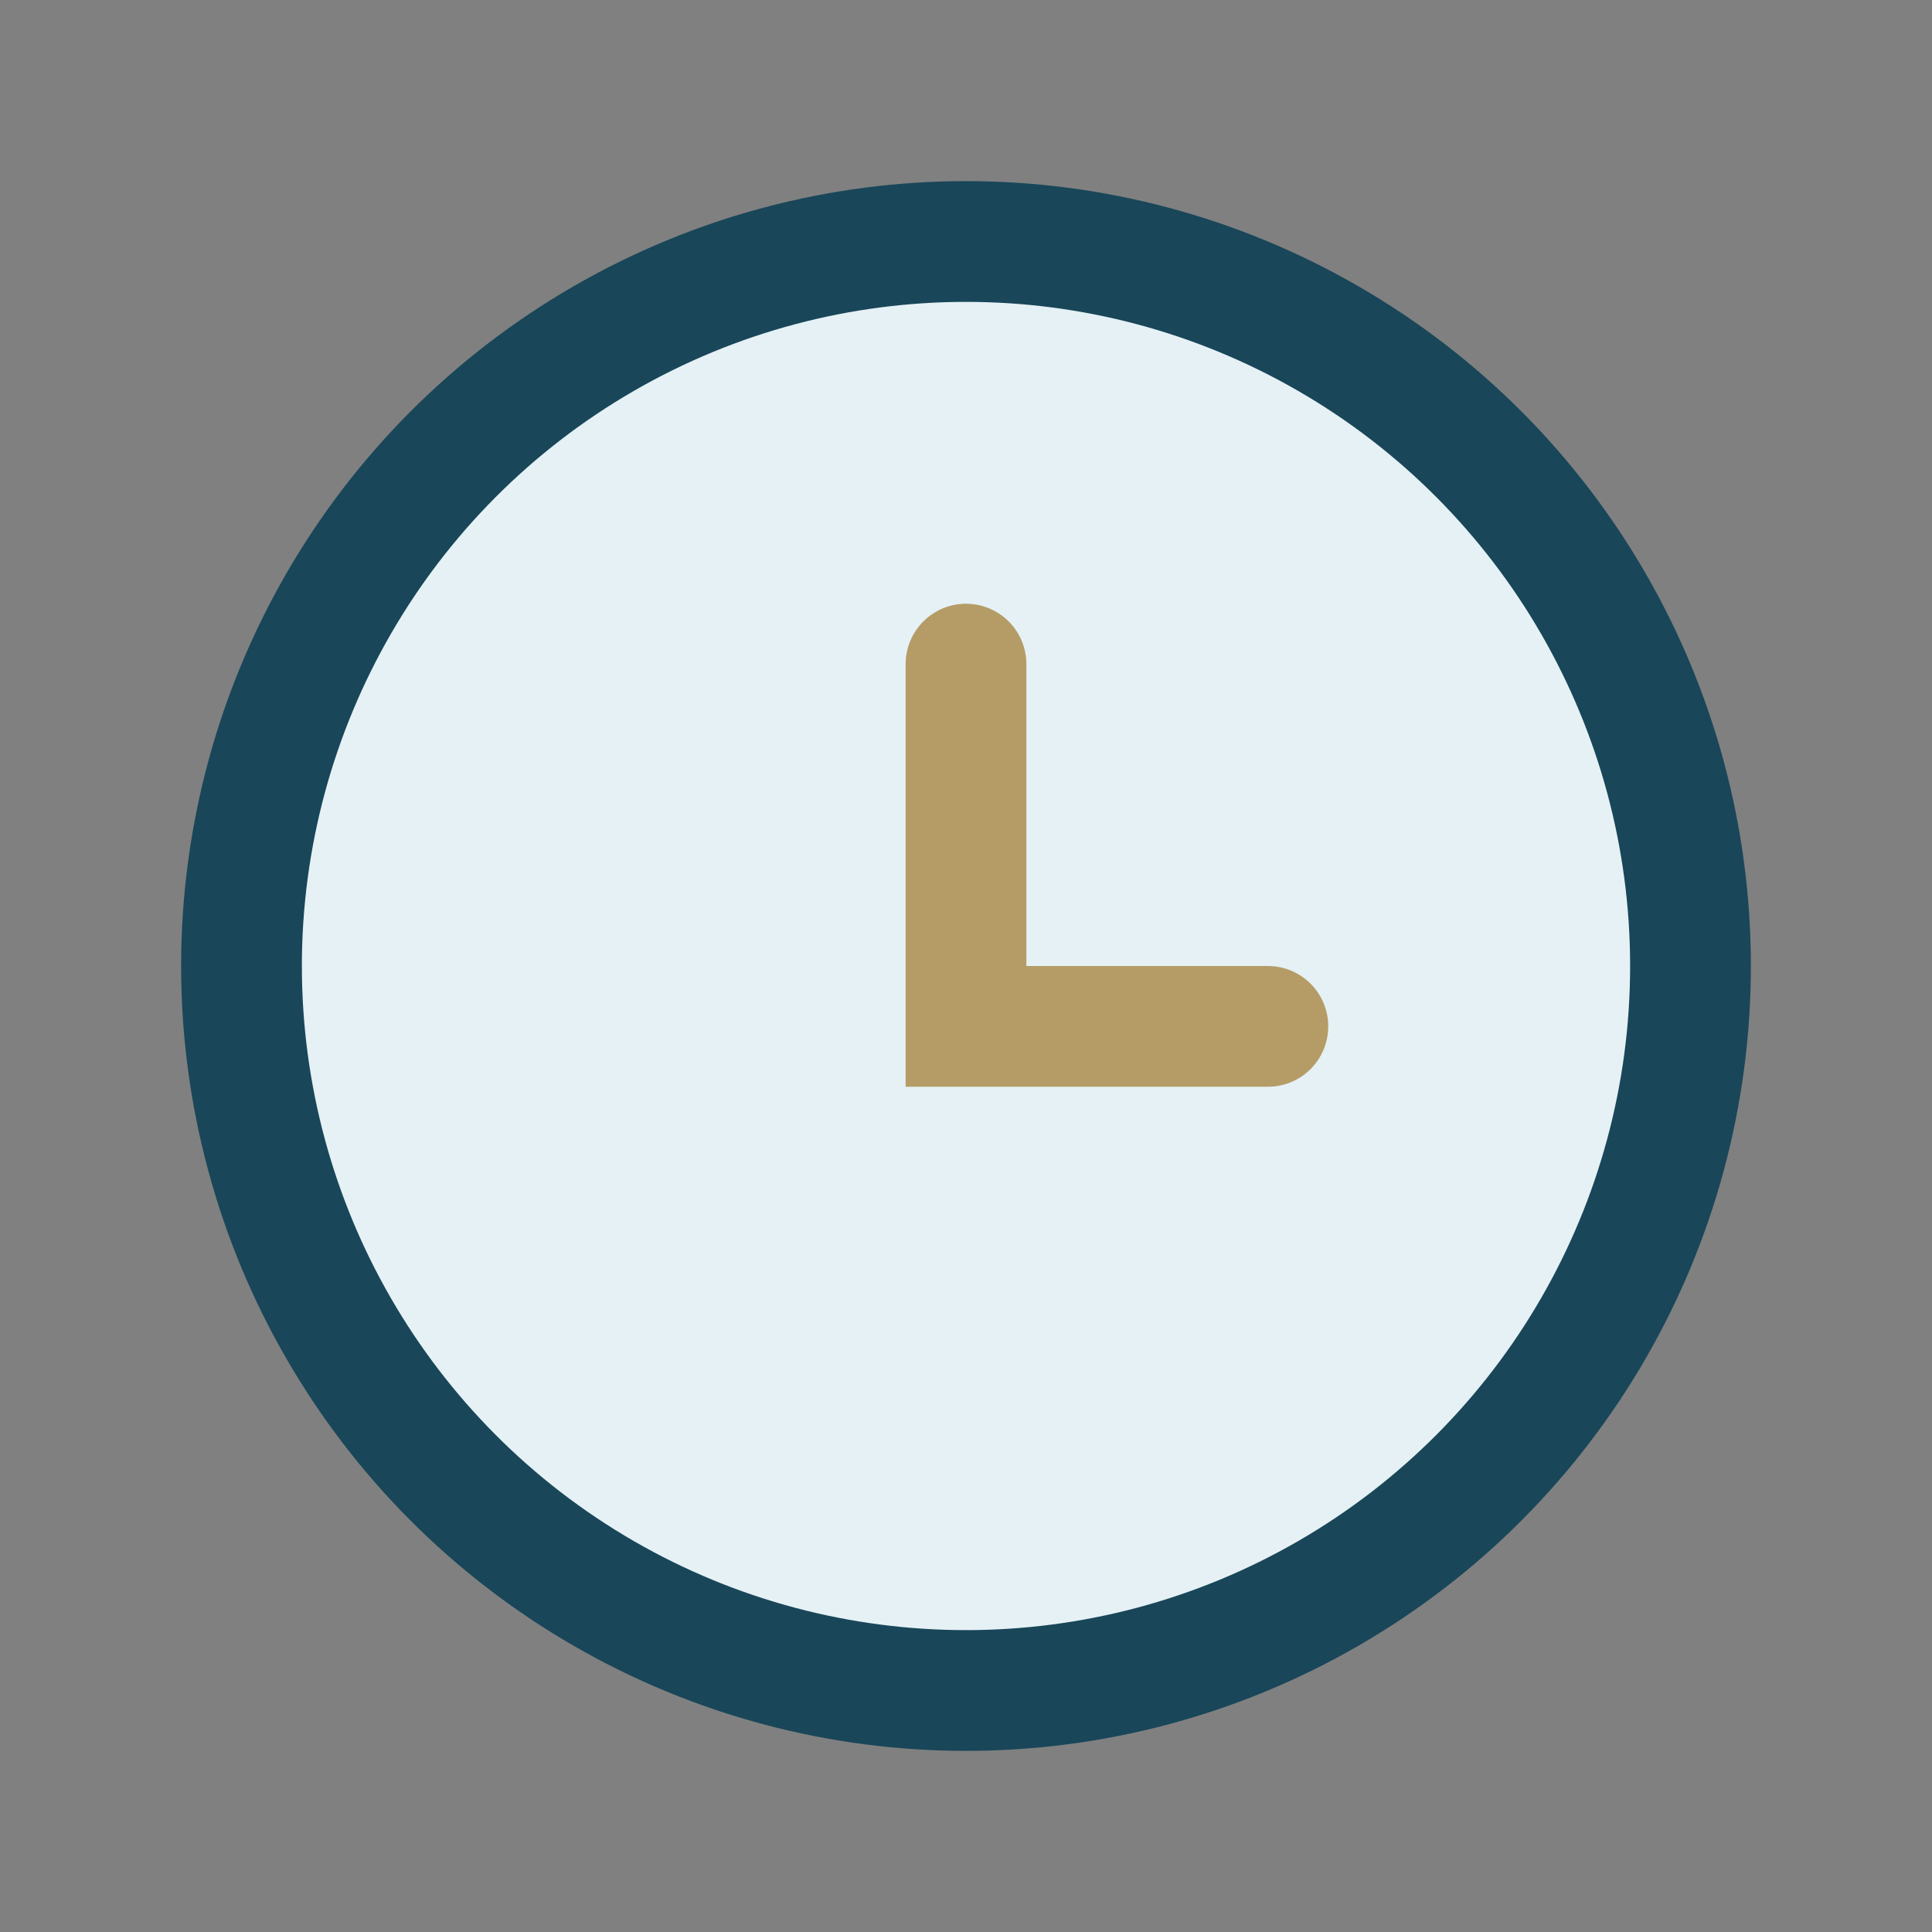
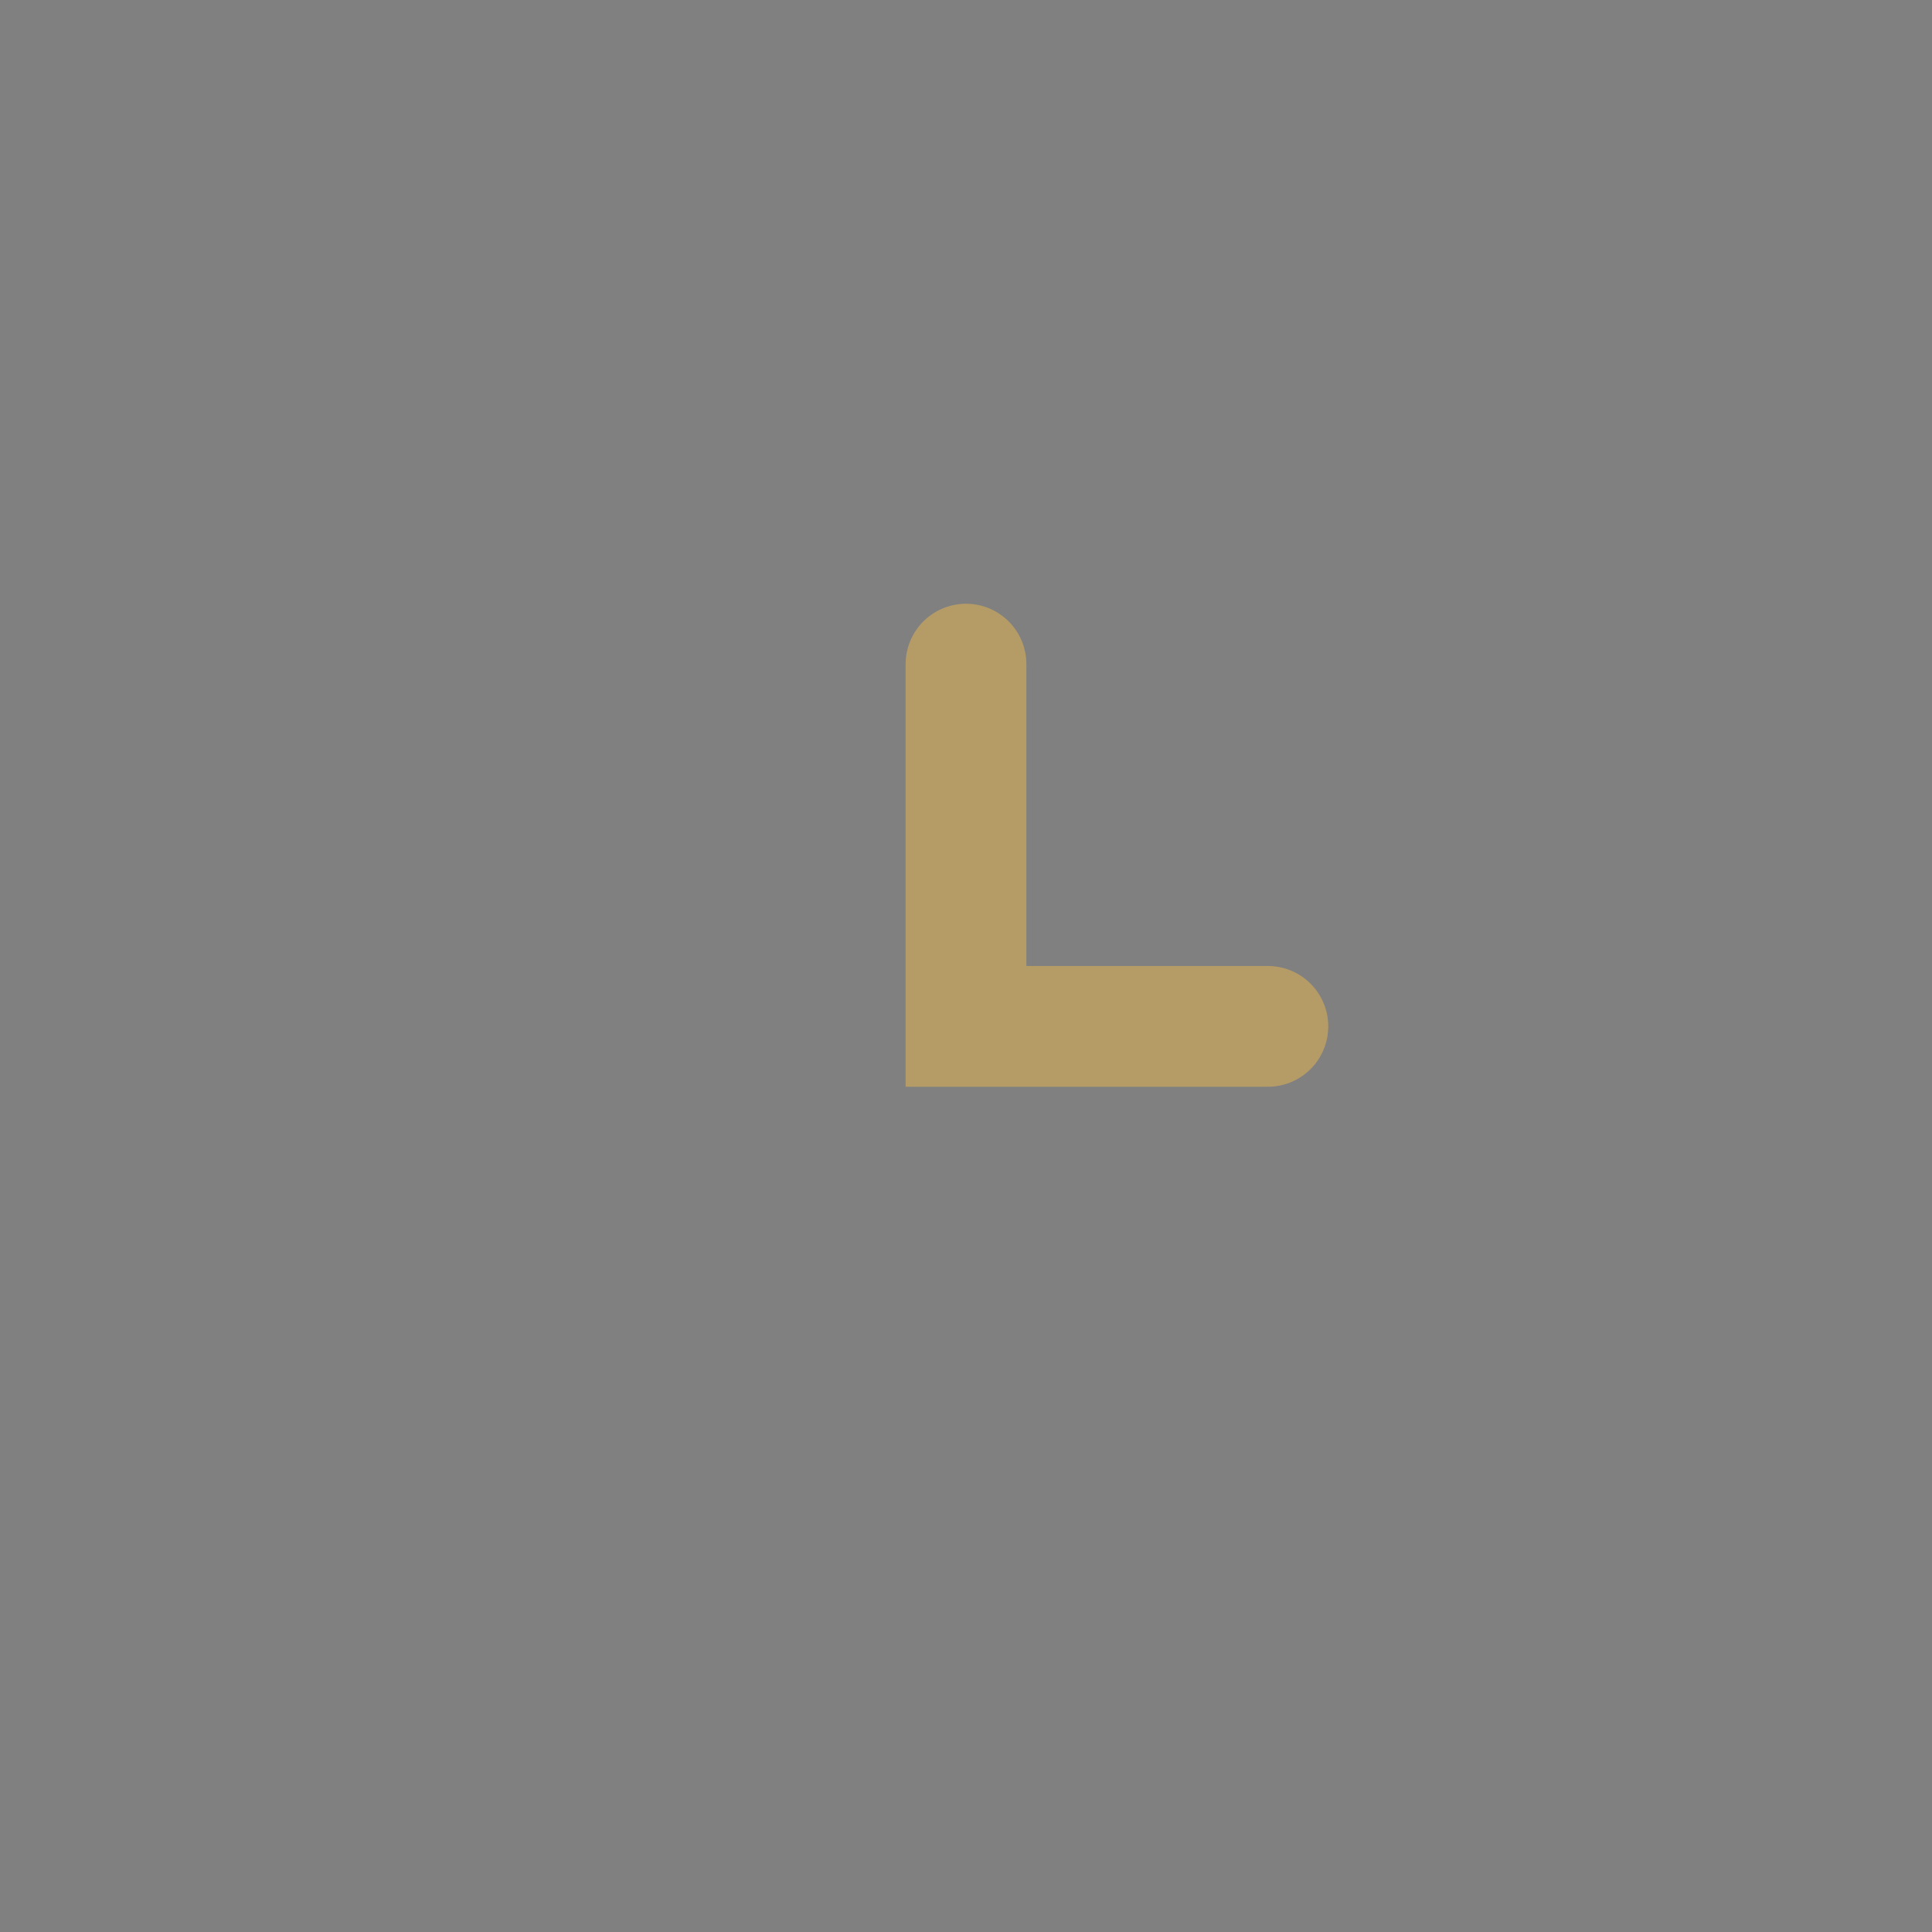
<svg xmlns="http://www.w3.org/2000/svg" width="32" height="32" viewBox="0 0 32 32">
  <rect x="0" y="0" width="32" height="32" fill="#808080" stroke="none" />
-   <circle cx="16" cy="16" r="12" fill="#E5F1F5" stroke="#194659" stroke-width="2" />
  <path d="M16 11v6h5" stroke="#B59C67" stroke-width="2" fill="none" stroke-linecap="round" />
</svg>